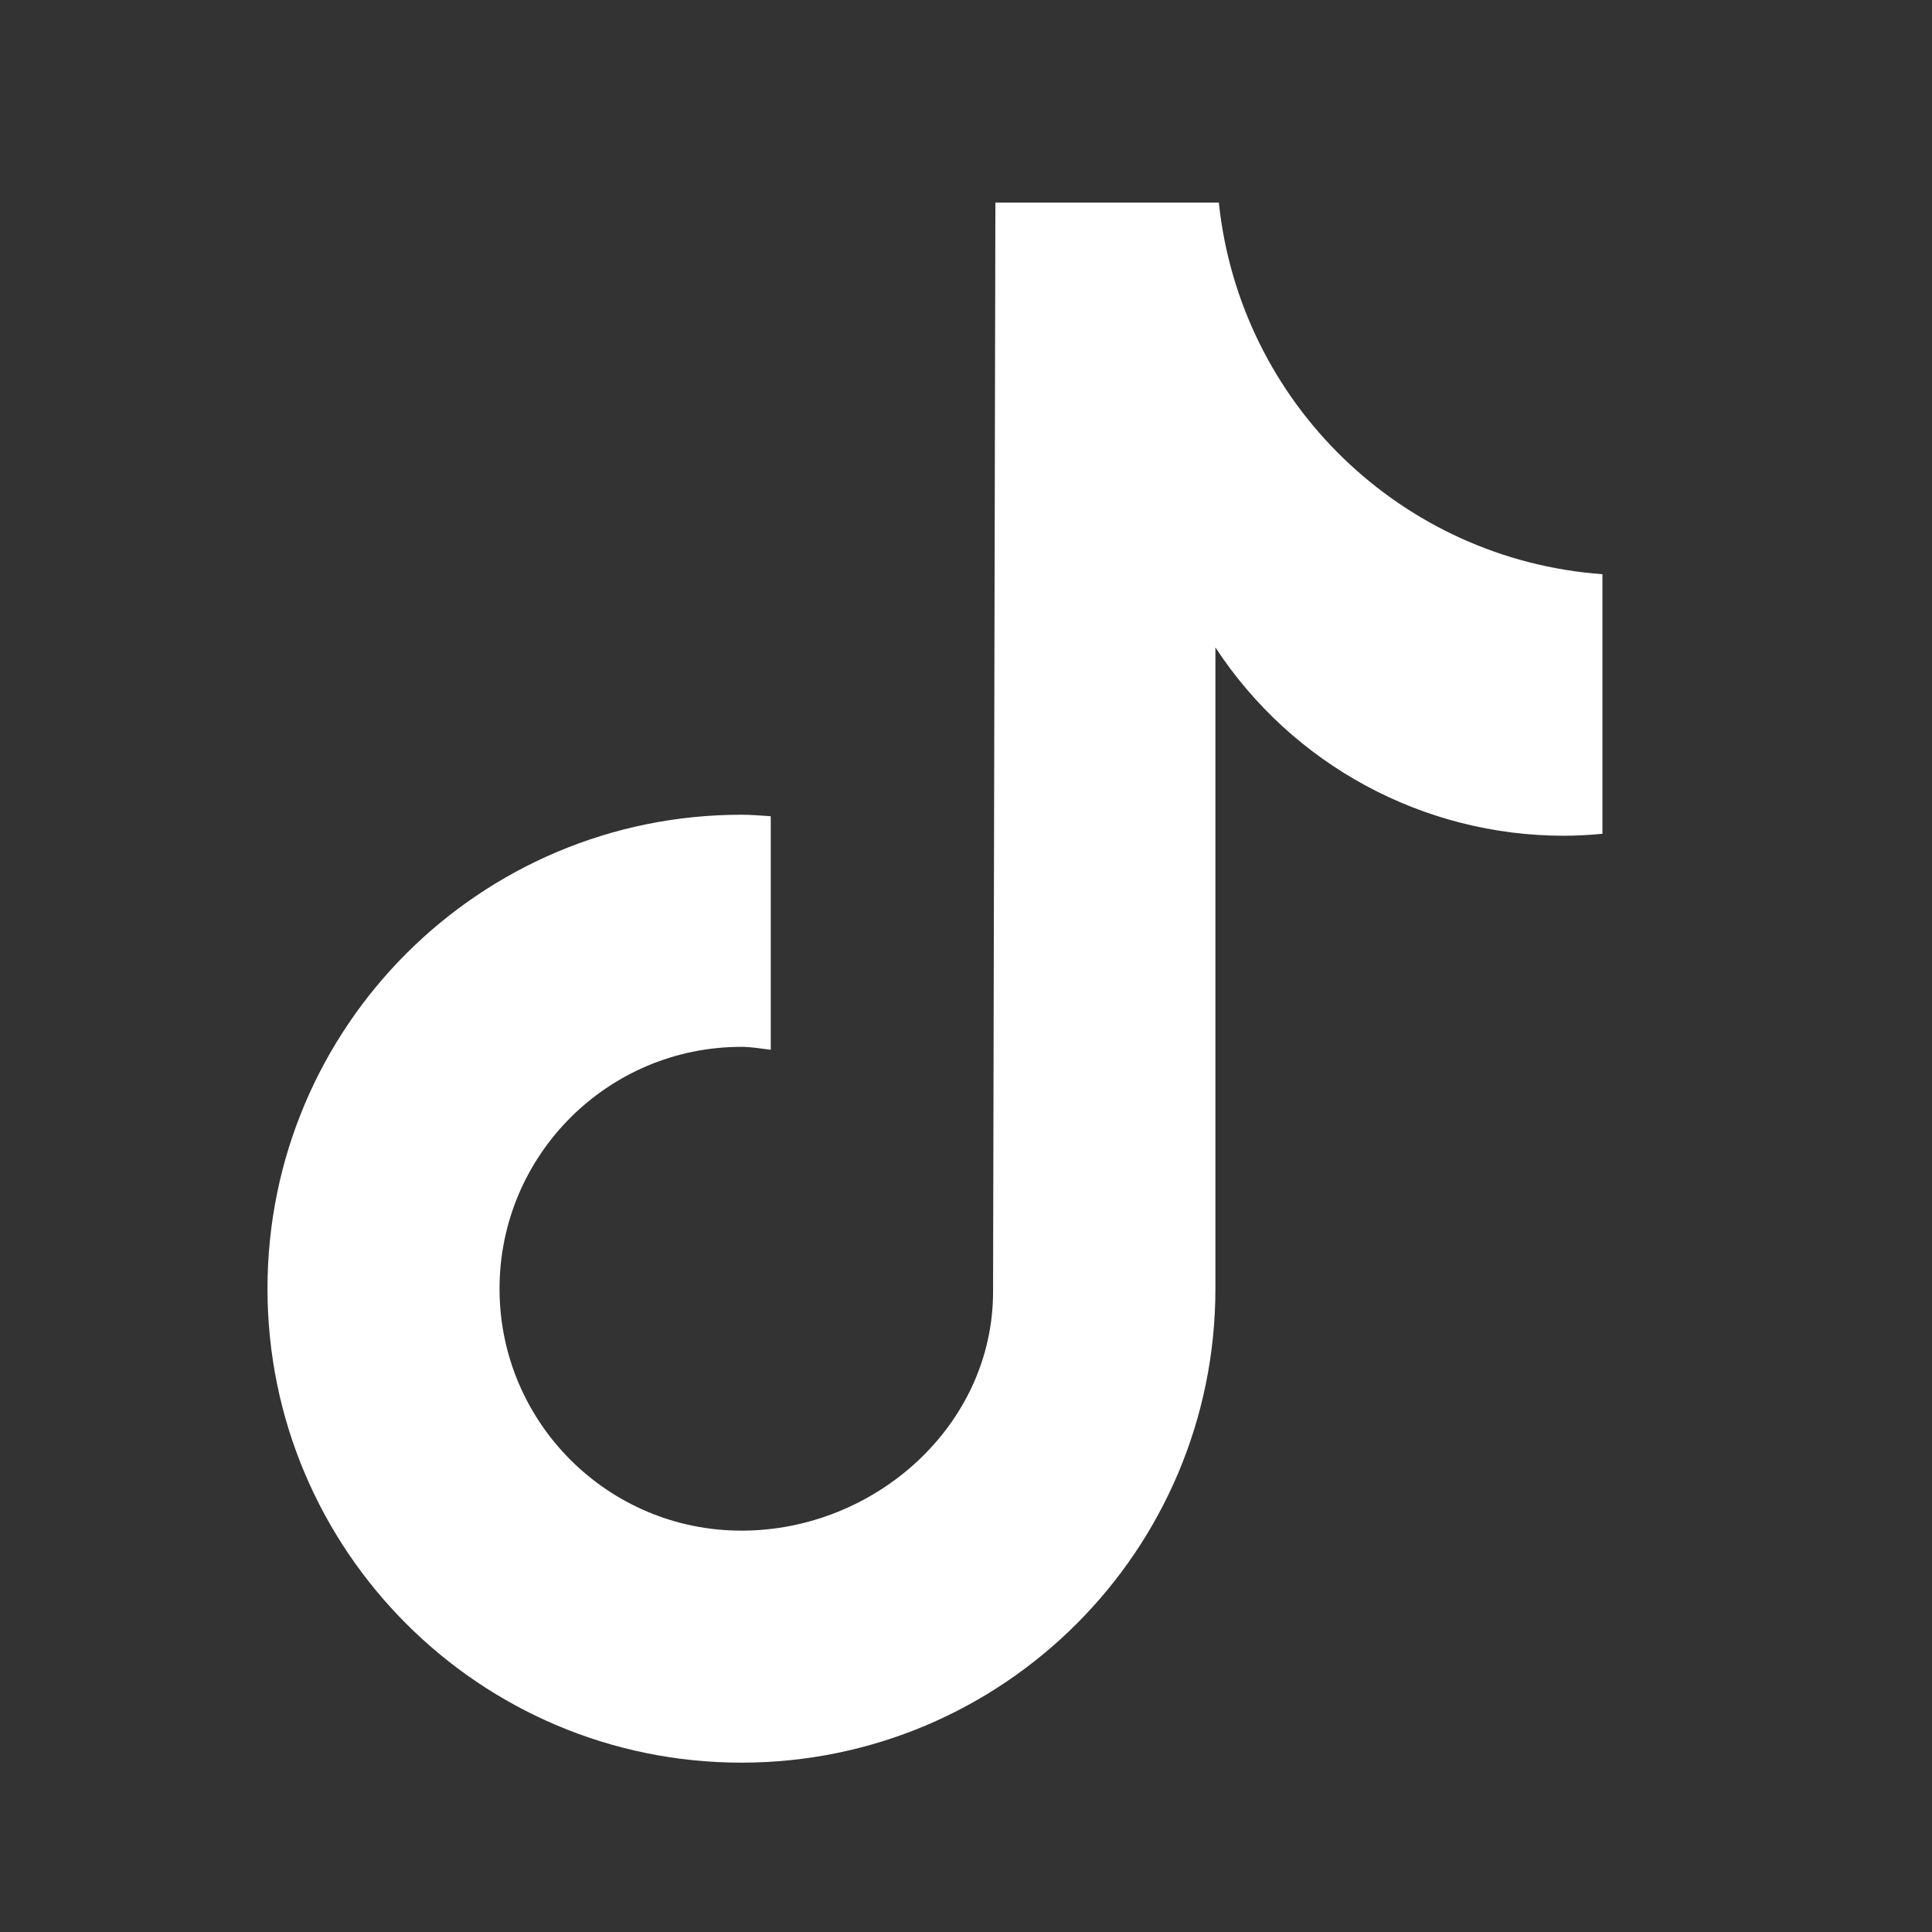
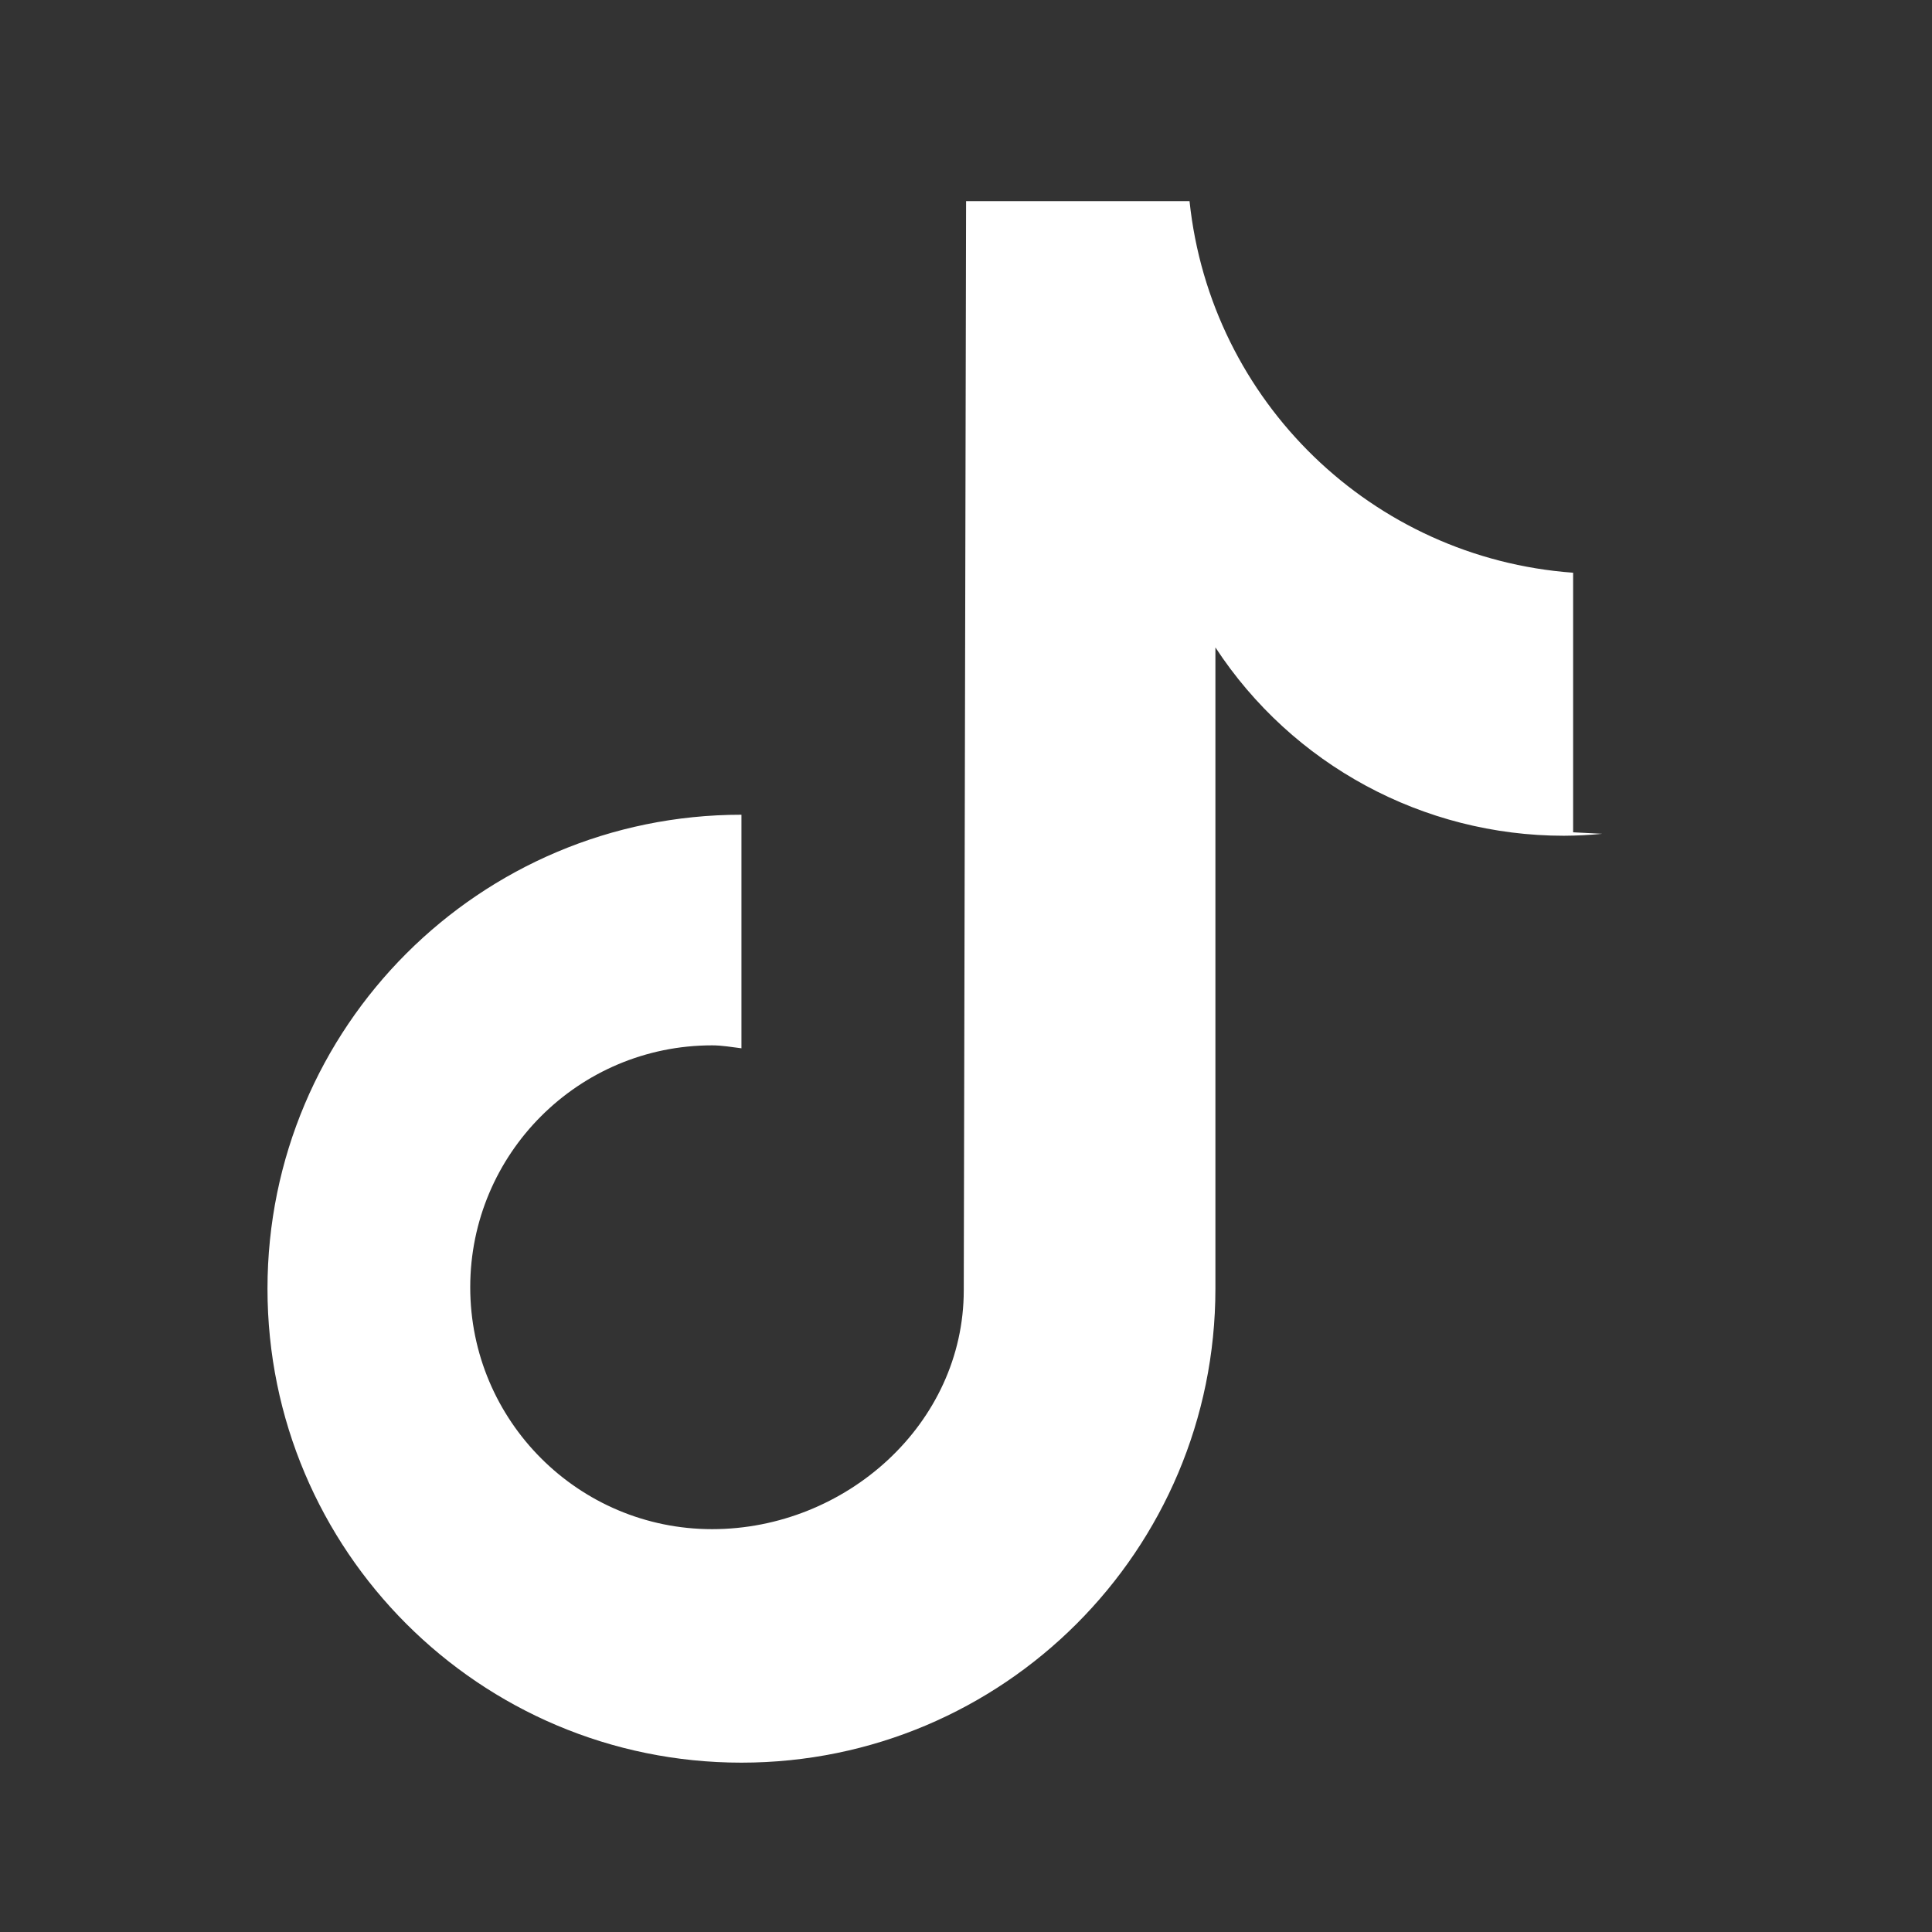
<svg xmlns="http://www.w3.org/2000/svg" id="a" viewBox="0 0 84 84">
  <rect x="0" y="0" width="84" height="84" fill="#333333" stroke="none" />
  <defs>
    <style>.b{fill:#fff;}</style>
  </defs>
-   <path class="b" d="m69.662,36.252c-.554.054-1.111.082-1.668.085-6.108,0-11.804-3.078-15.15-8.188v27.881c0,11.381-9.226,20.607-20.607,20.607s-20.607-9.226-20.607-20.607,9.226-20.607,20.607-20.607h0c.43,0,.851.039,1.274.065v10.155c-.423-.051-.839-.128-1.274-.128-5.809,0-10.518,4.709-10.518,10.517s4.709,10.518,10.518,10.518,10.94-4.577,10.94-10.387l.101-47.353h9.715c.916,8.712,7.941,15.517,16.678,16.156v11.286" />
+   <path class="b" d="m69.662,36.252c-.554.054-1.111.082-1.668.085-6.108,0-11.804-3.078-15.15-8.188v27.881c0,11.381-9.226,20.607-20.607,20.607s-20.607-9.226-20.607-20.607,9.226-20.607,20.607-20.607h0v10.155c-.423-.051-.839-.128-1.274-.128-5.809,0-10.518,4.709-10.518,10.517s4.709,10.518,10.518,10.518,10.94-4.577,10.94-10.387l.101-47.353h9.715c.916,8.712,7.941,15.517,16.678,16.156v11.286" />
</svg>